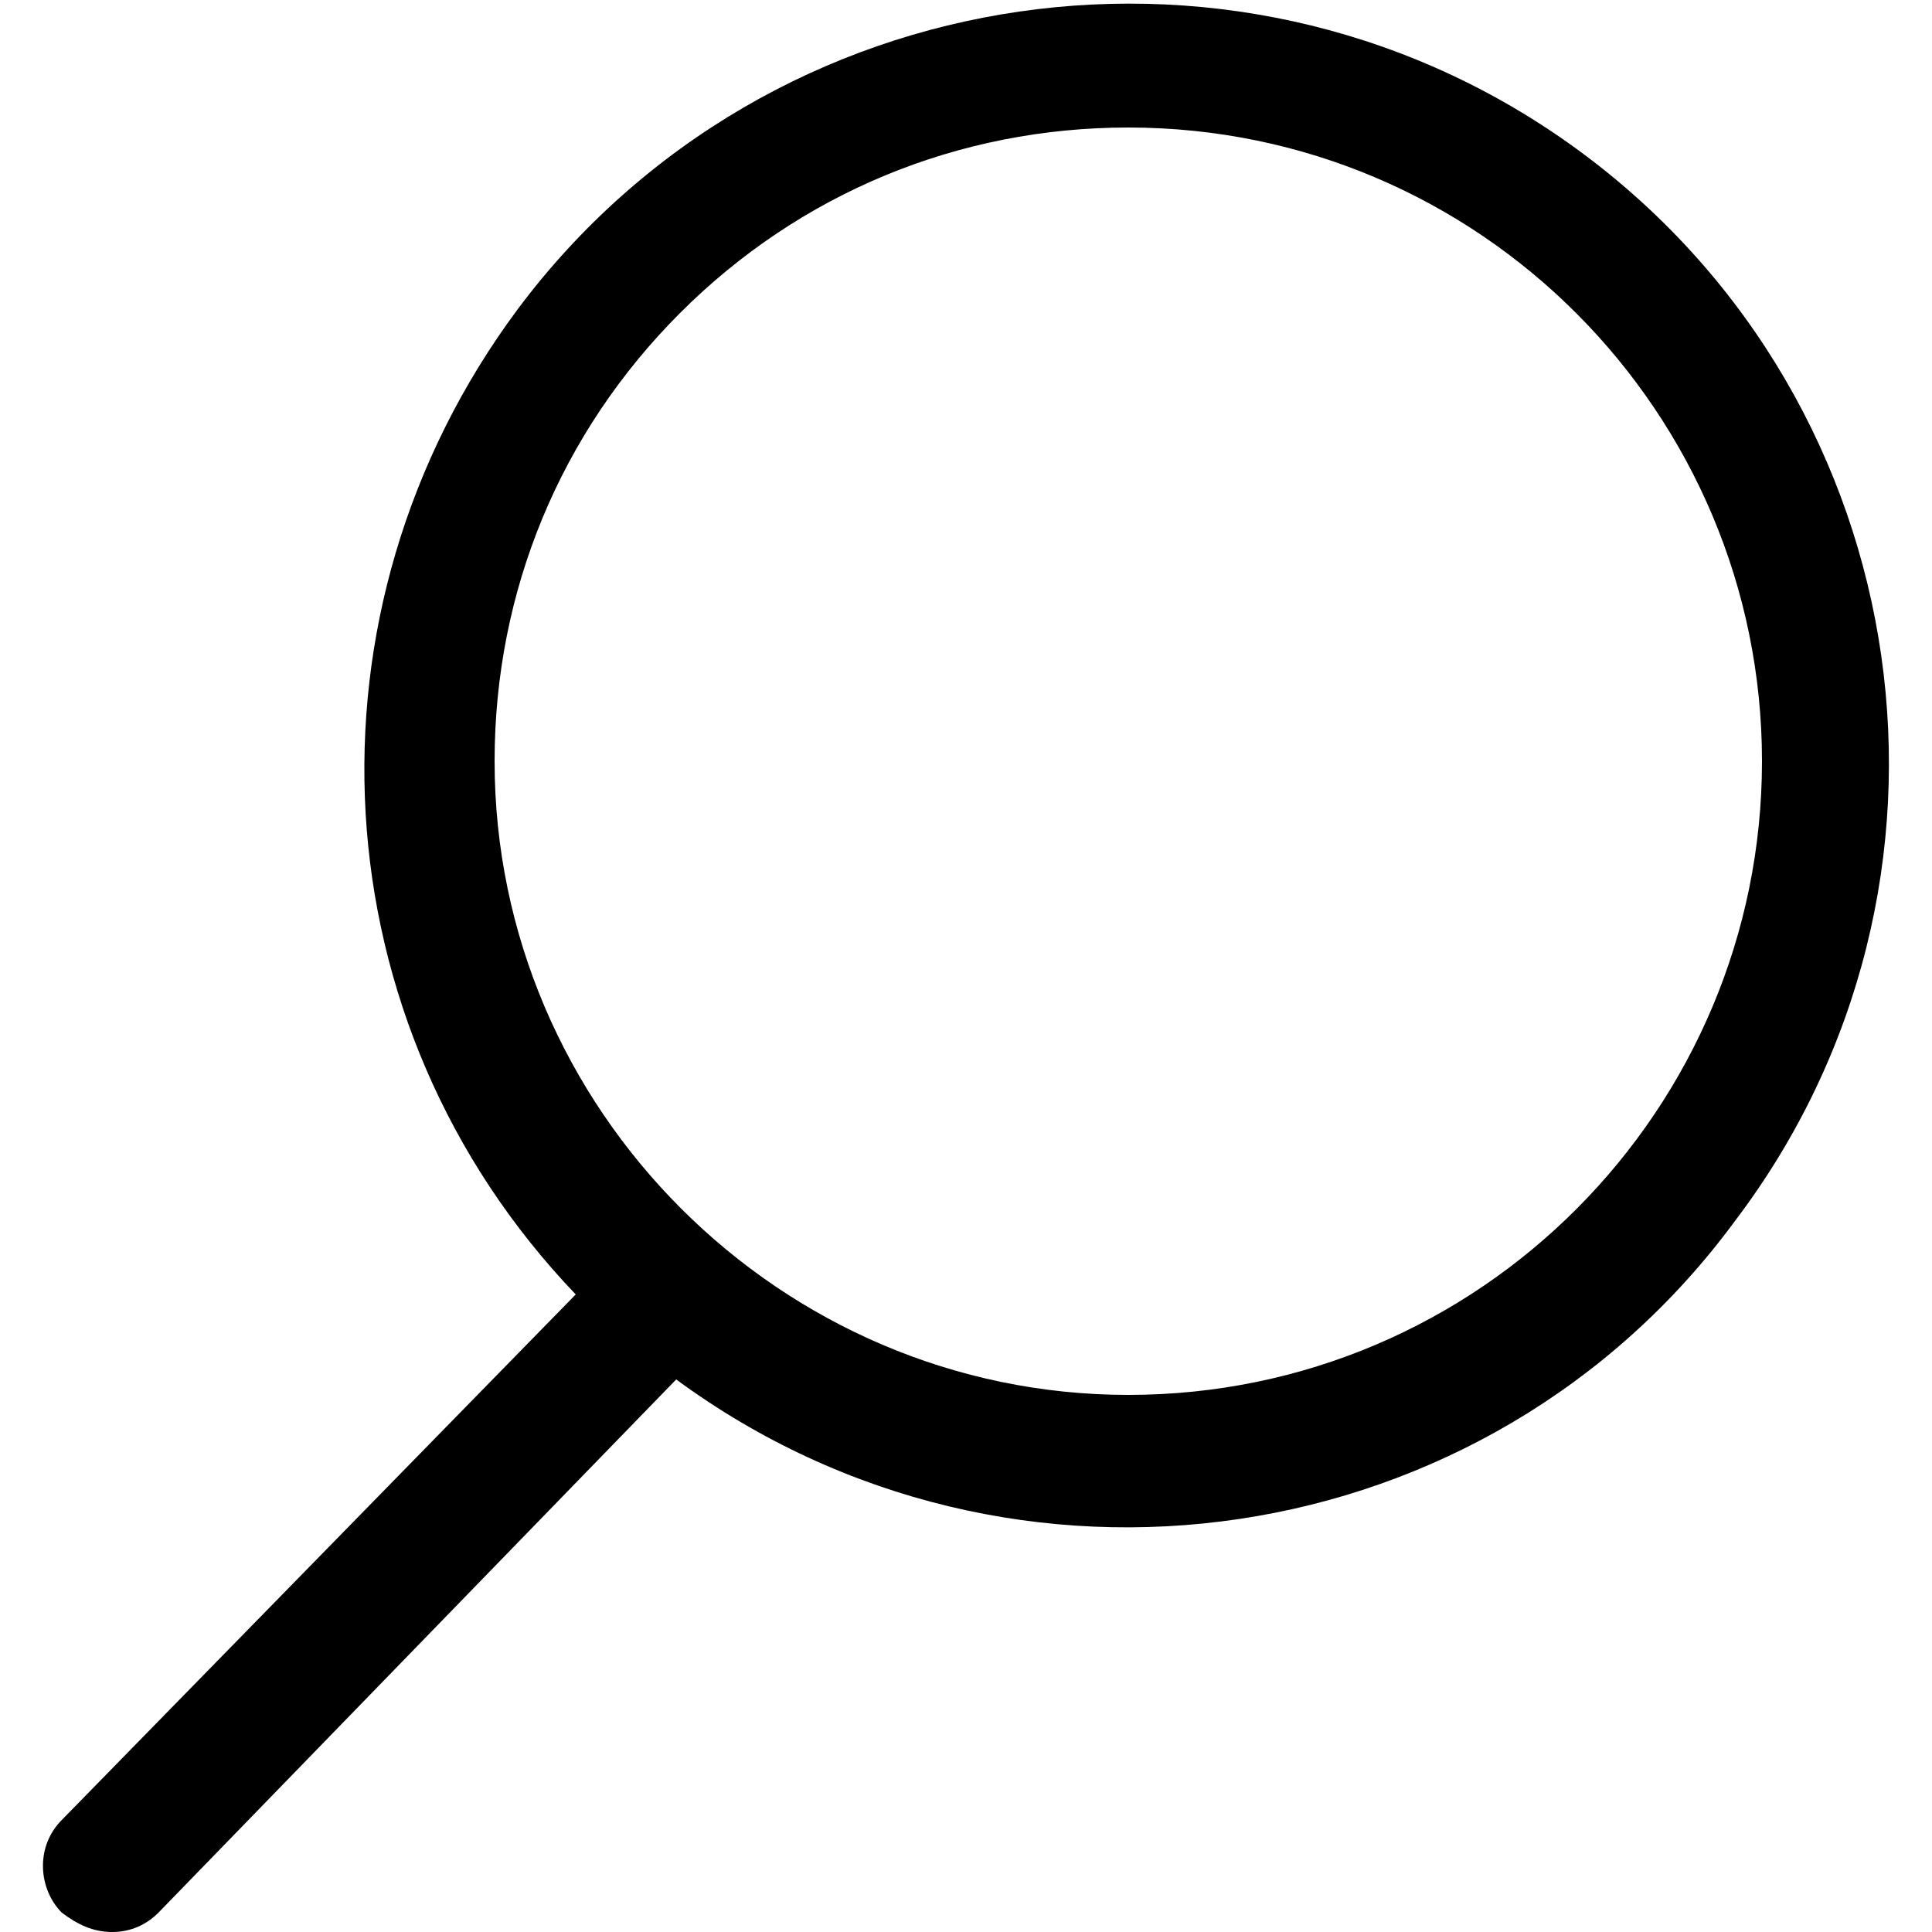
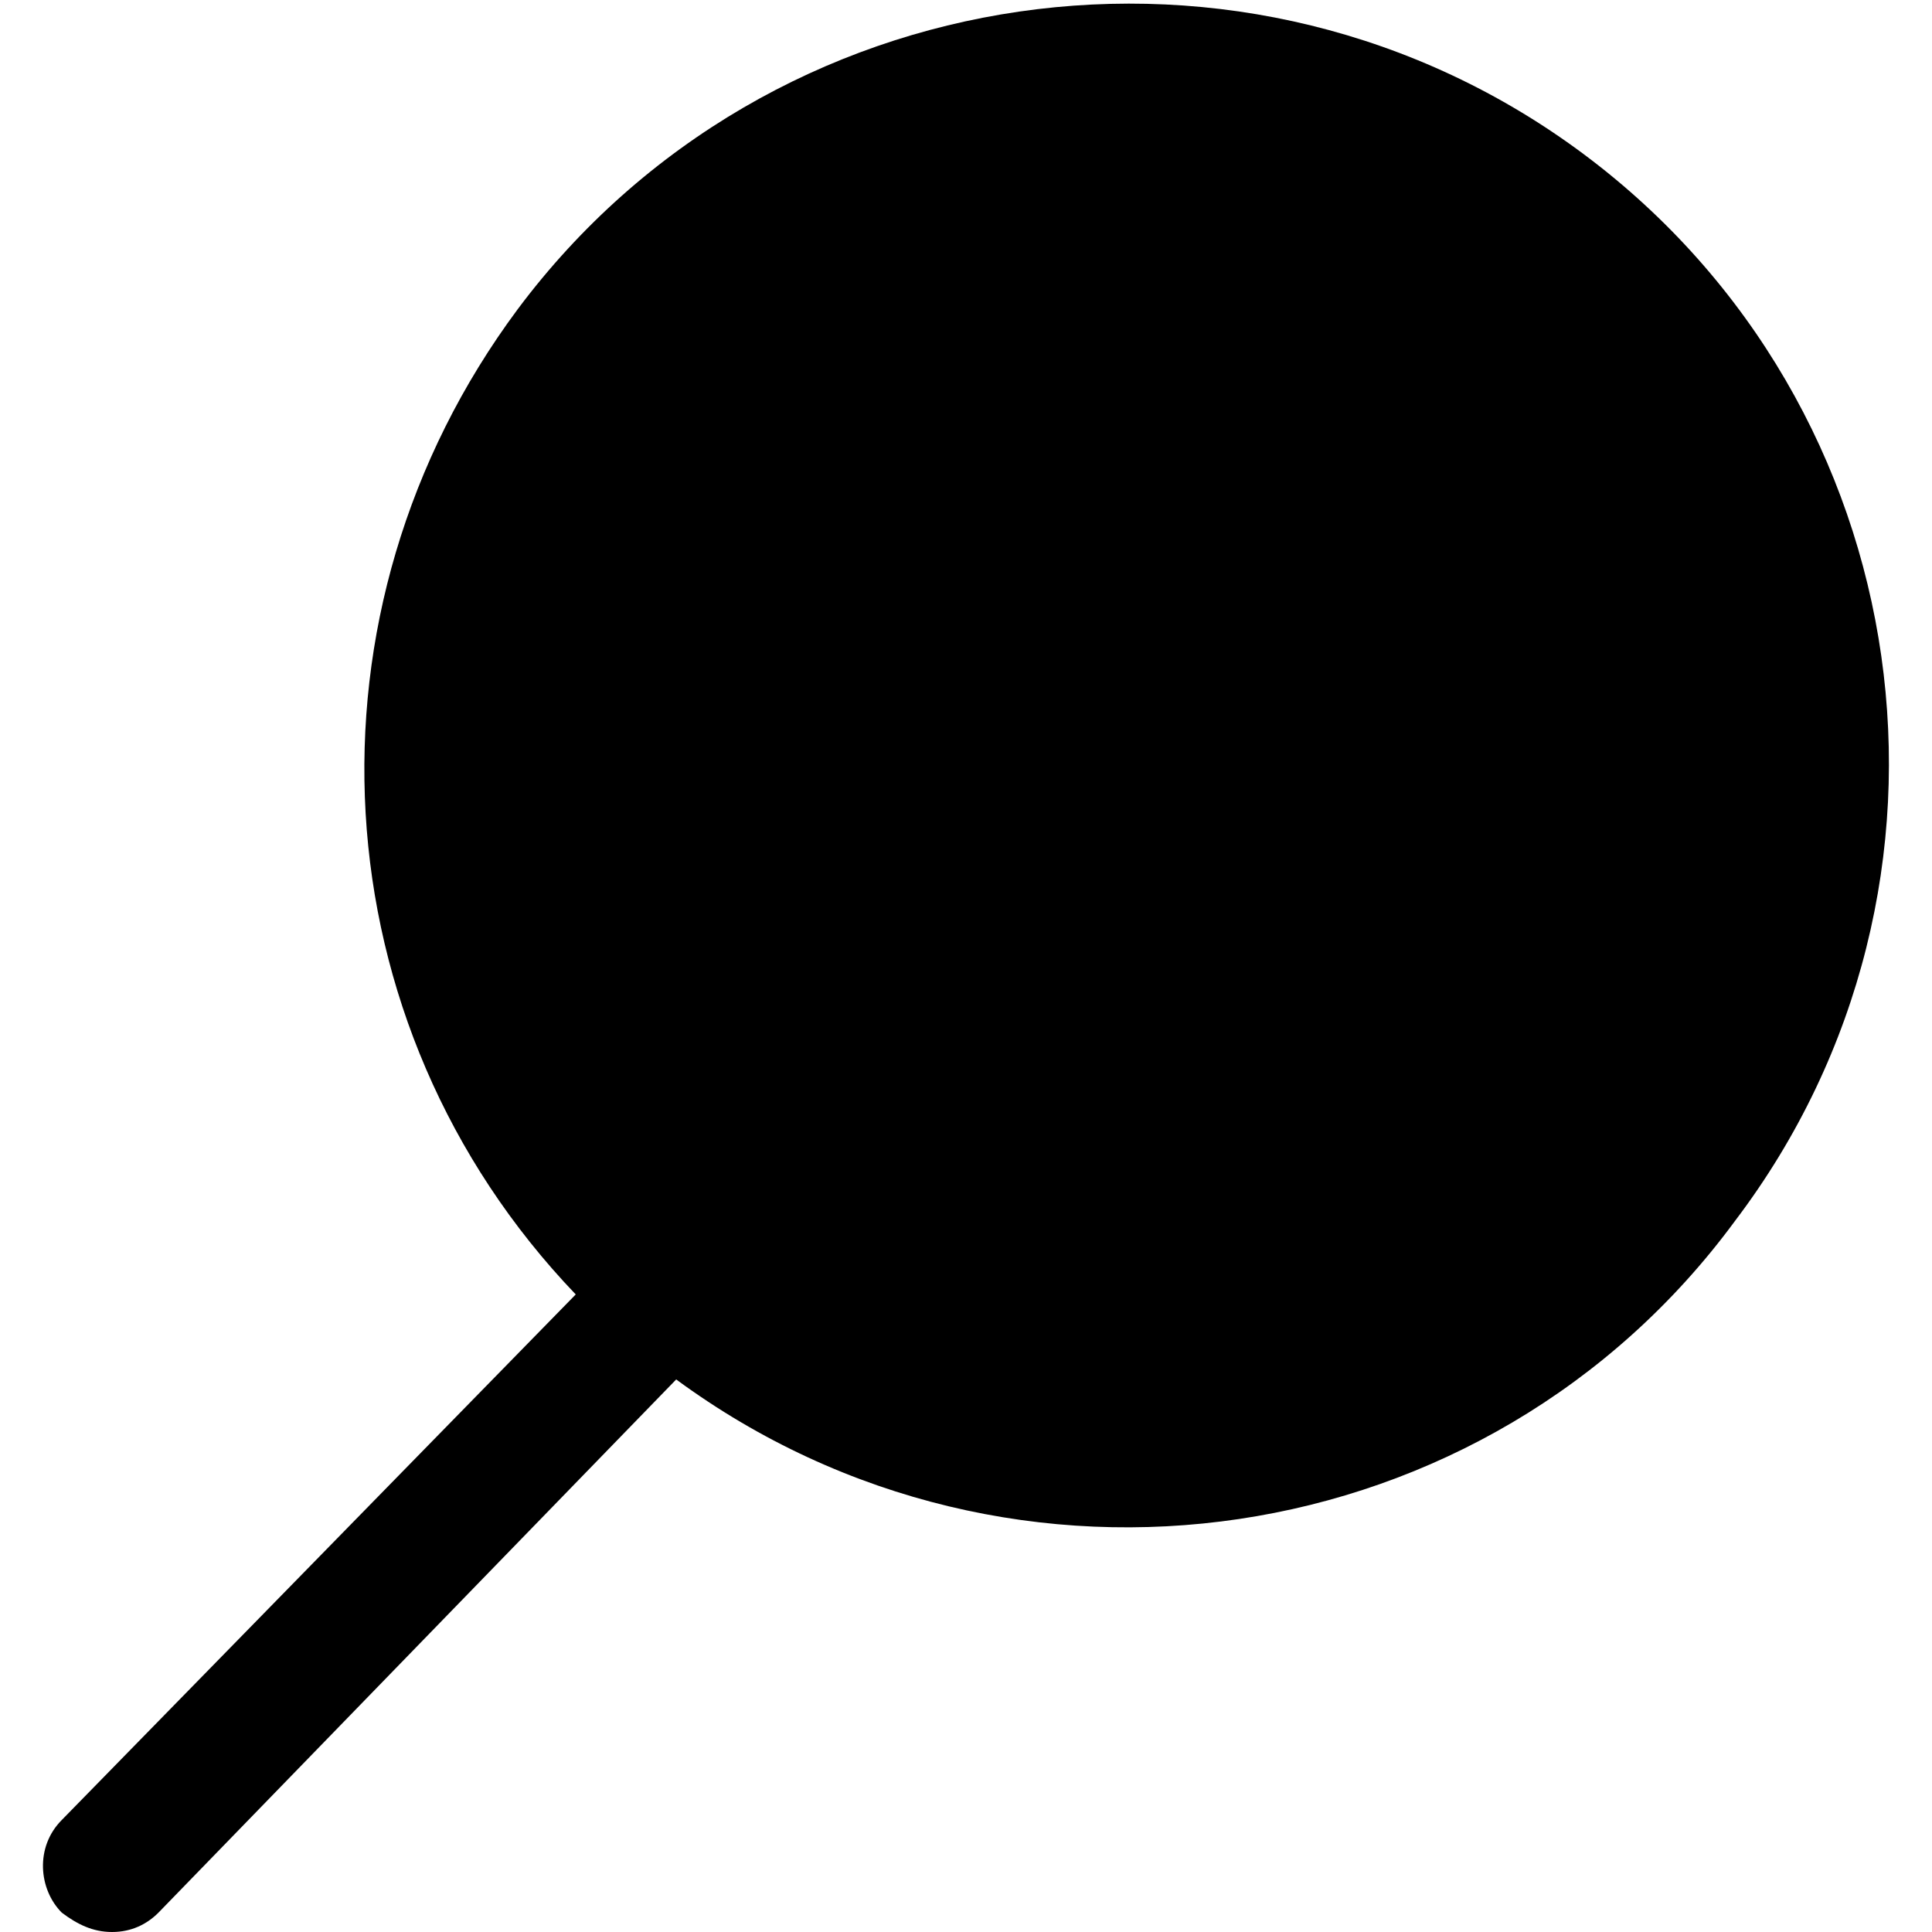
<svg xmlns="http://www.w3.org/2000/svg" viewBox="0 0 50 50">
-   <path d="M41 4C32.3-2.5 19.9-.7 13.4 8c-5.8 7.8-5.2 18.5 1.5 25.5L1.6 47.1c-.7.7-.6 1.8 0 2.4.4.3.8.5 1.3.5s.9-.2 1.2-.5l13.4-13.8c8.7 6.4 21 4.6 27.4-4.1C51.5 22.9 49.7 10.5 41 4zm4.6 15.7c0 9-7.3 16.4-16.4 16.4-9 0-16.4-7.4-16.4-16.4 0-4.4 1.7-8.5 4.8-11.6 3.1-3.1 7.2-4.8 11.6-4.8 9.1 0 16.4 7.4 16.4 16.4z" />
+   <path d="M41 4C32.3-2.5 19.9-.7 13.4 8c-5.8 7.8-5.2 18.5 1.5 25.5L1.6 47.1c-.7.7-.6 1.8 0 2.4.4.3.8.5 1.3.5s.9-.2 1.2-.5l13.4-13.8c8.7 6.4 21 4.6 27.4-4.1C51.5 22.9 49.7 10.5 41 4zm4.6 15.7z" />
</svg>